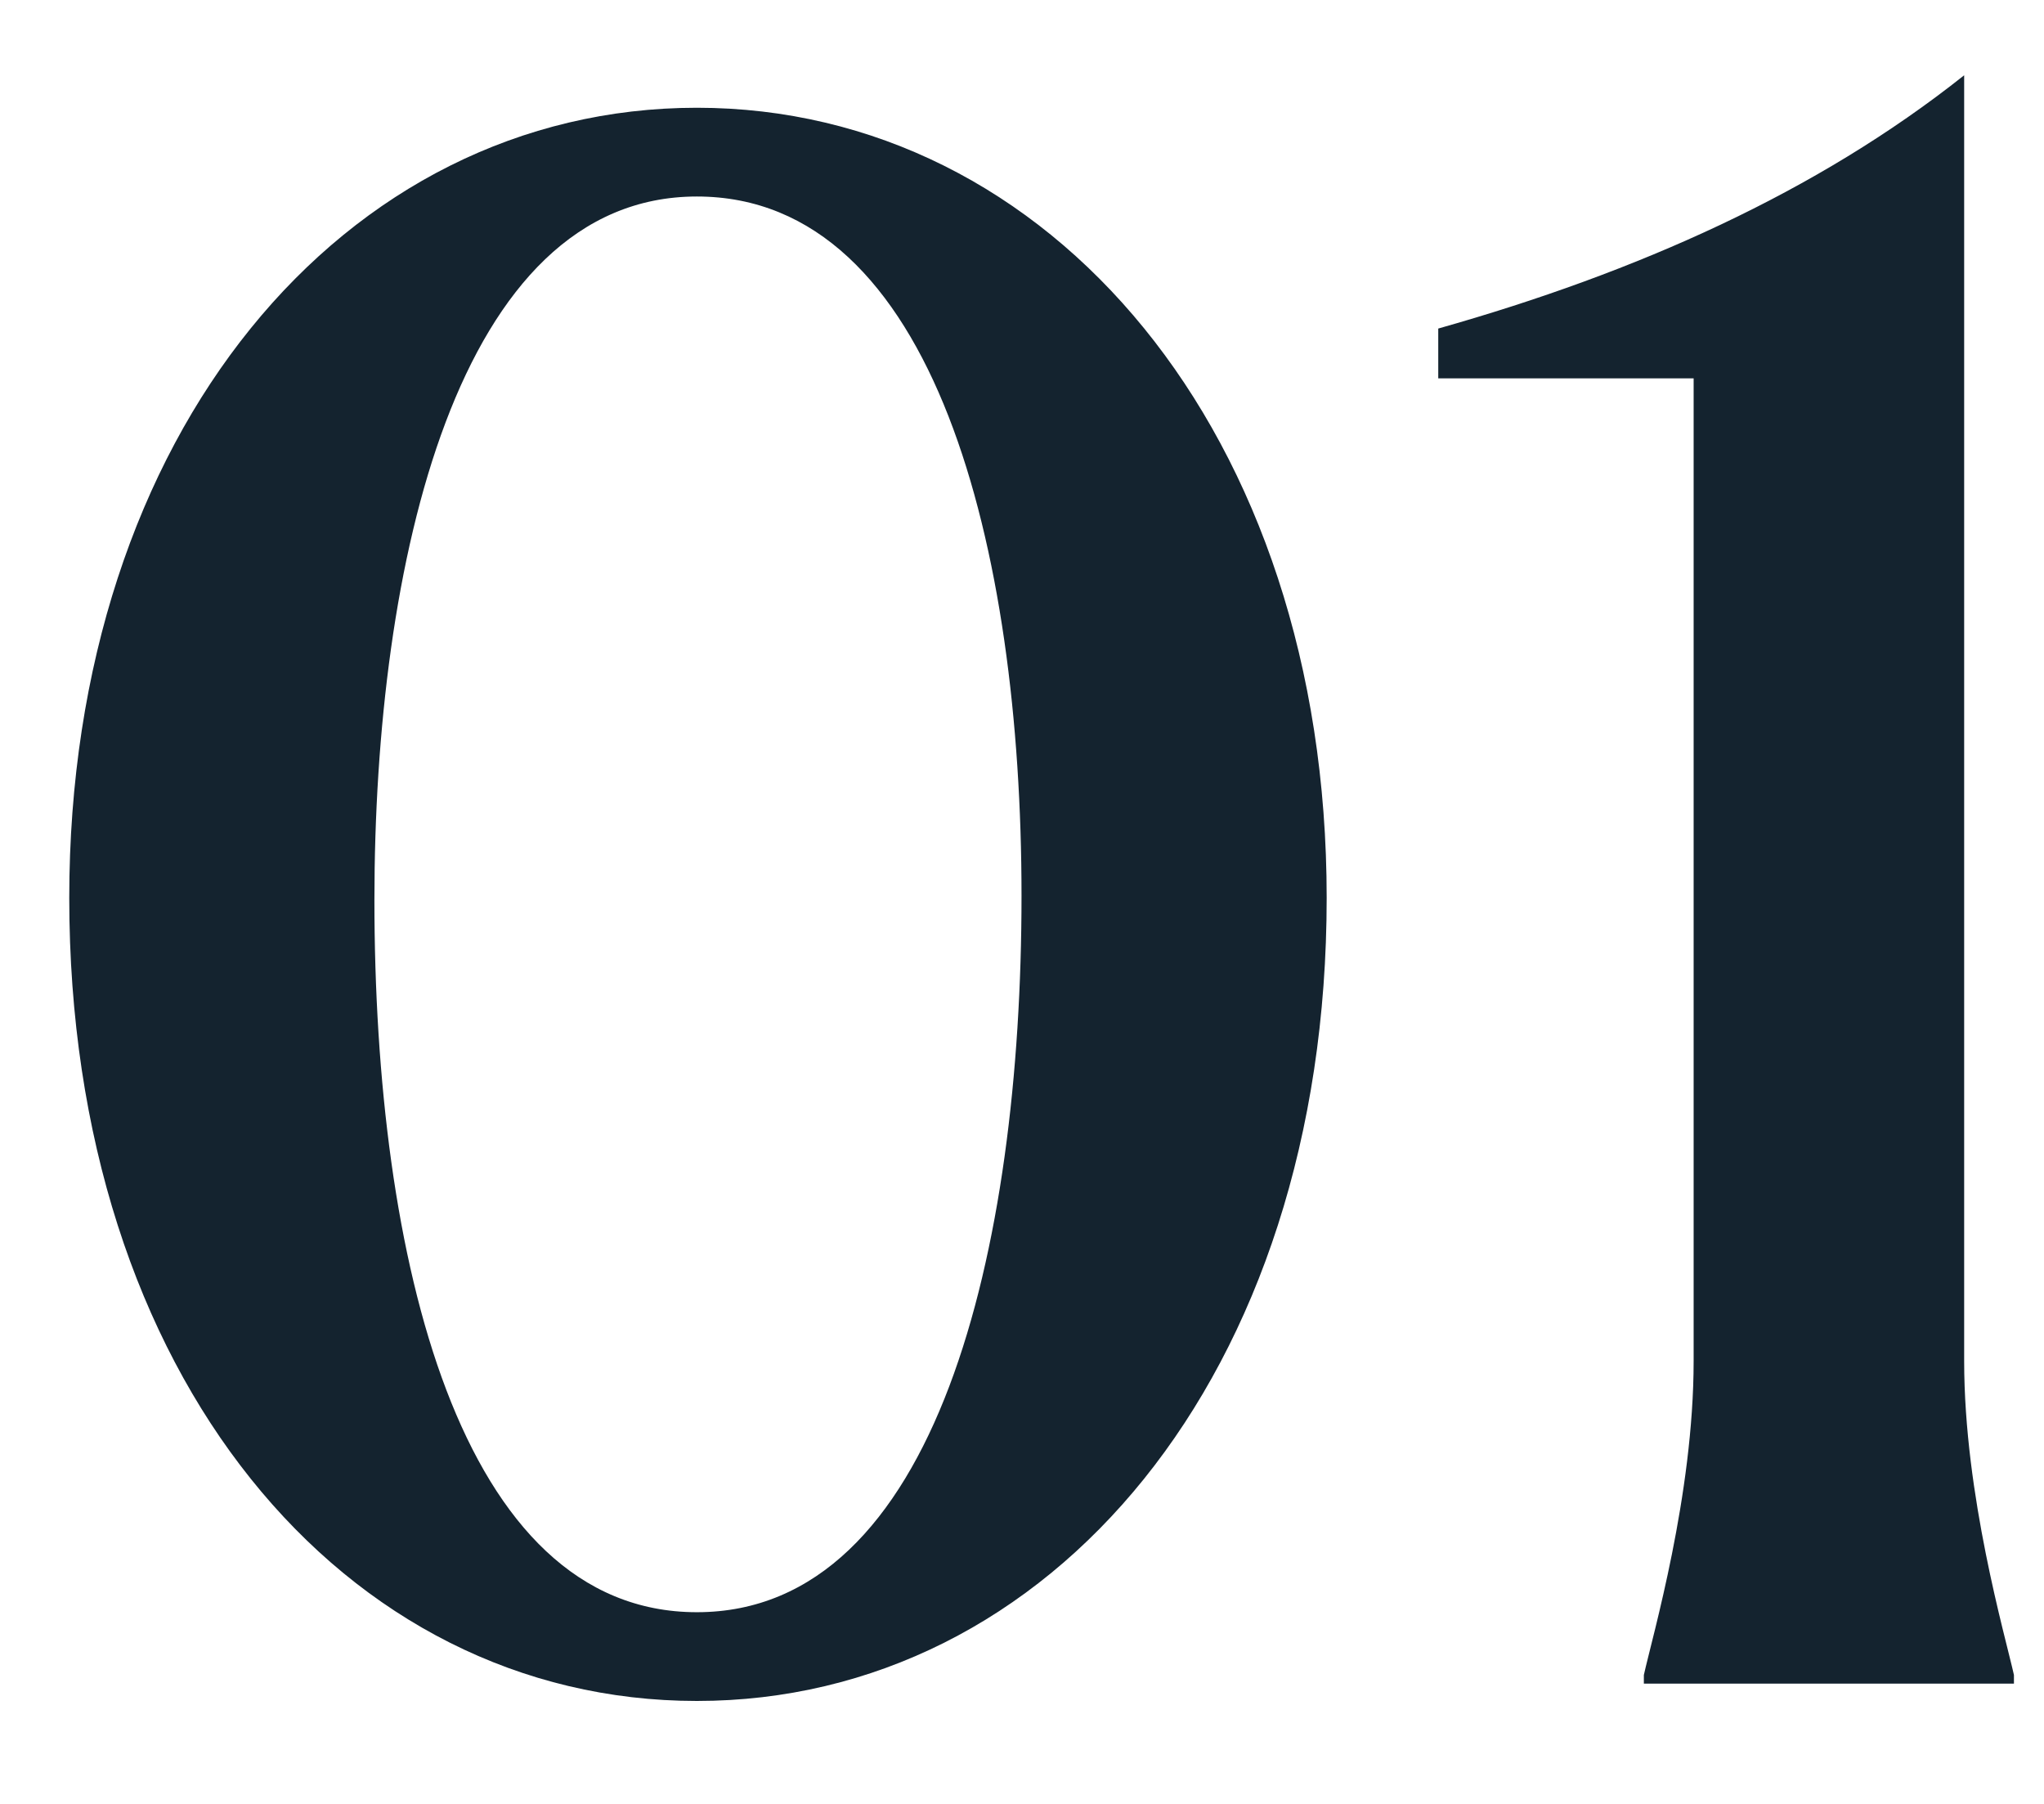
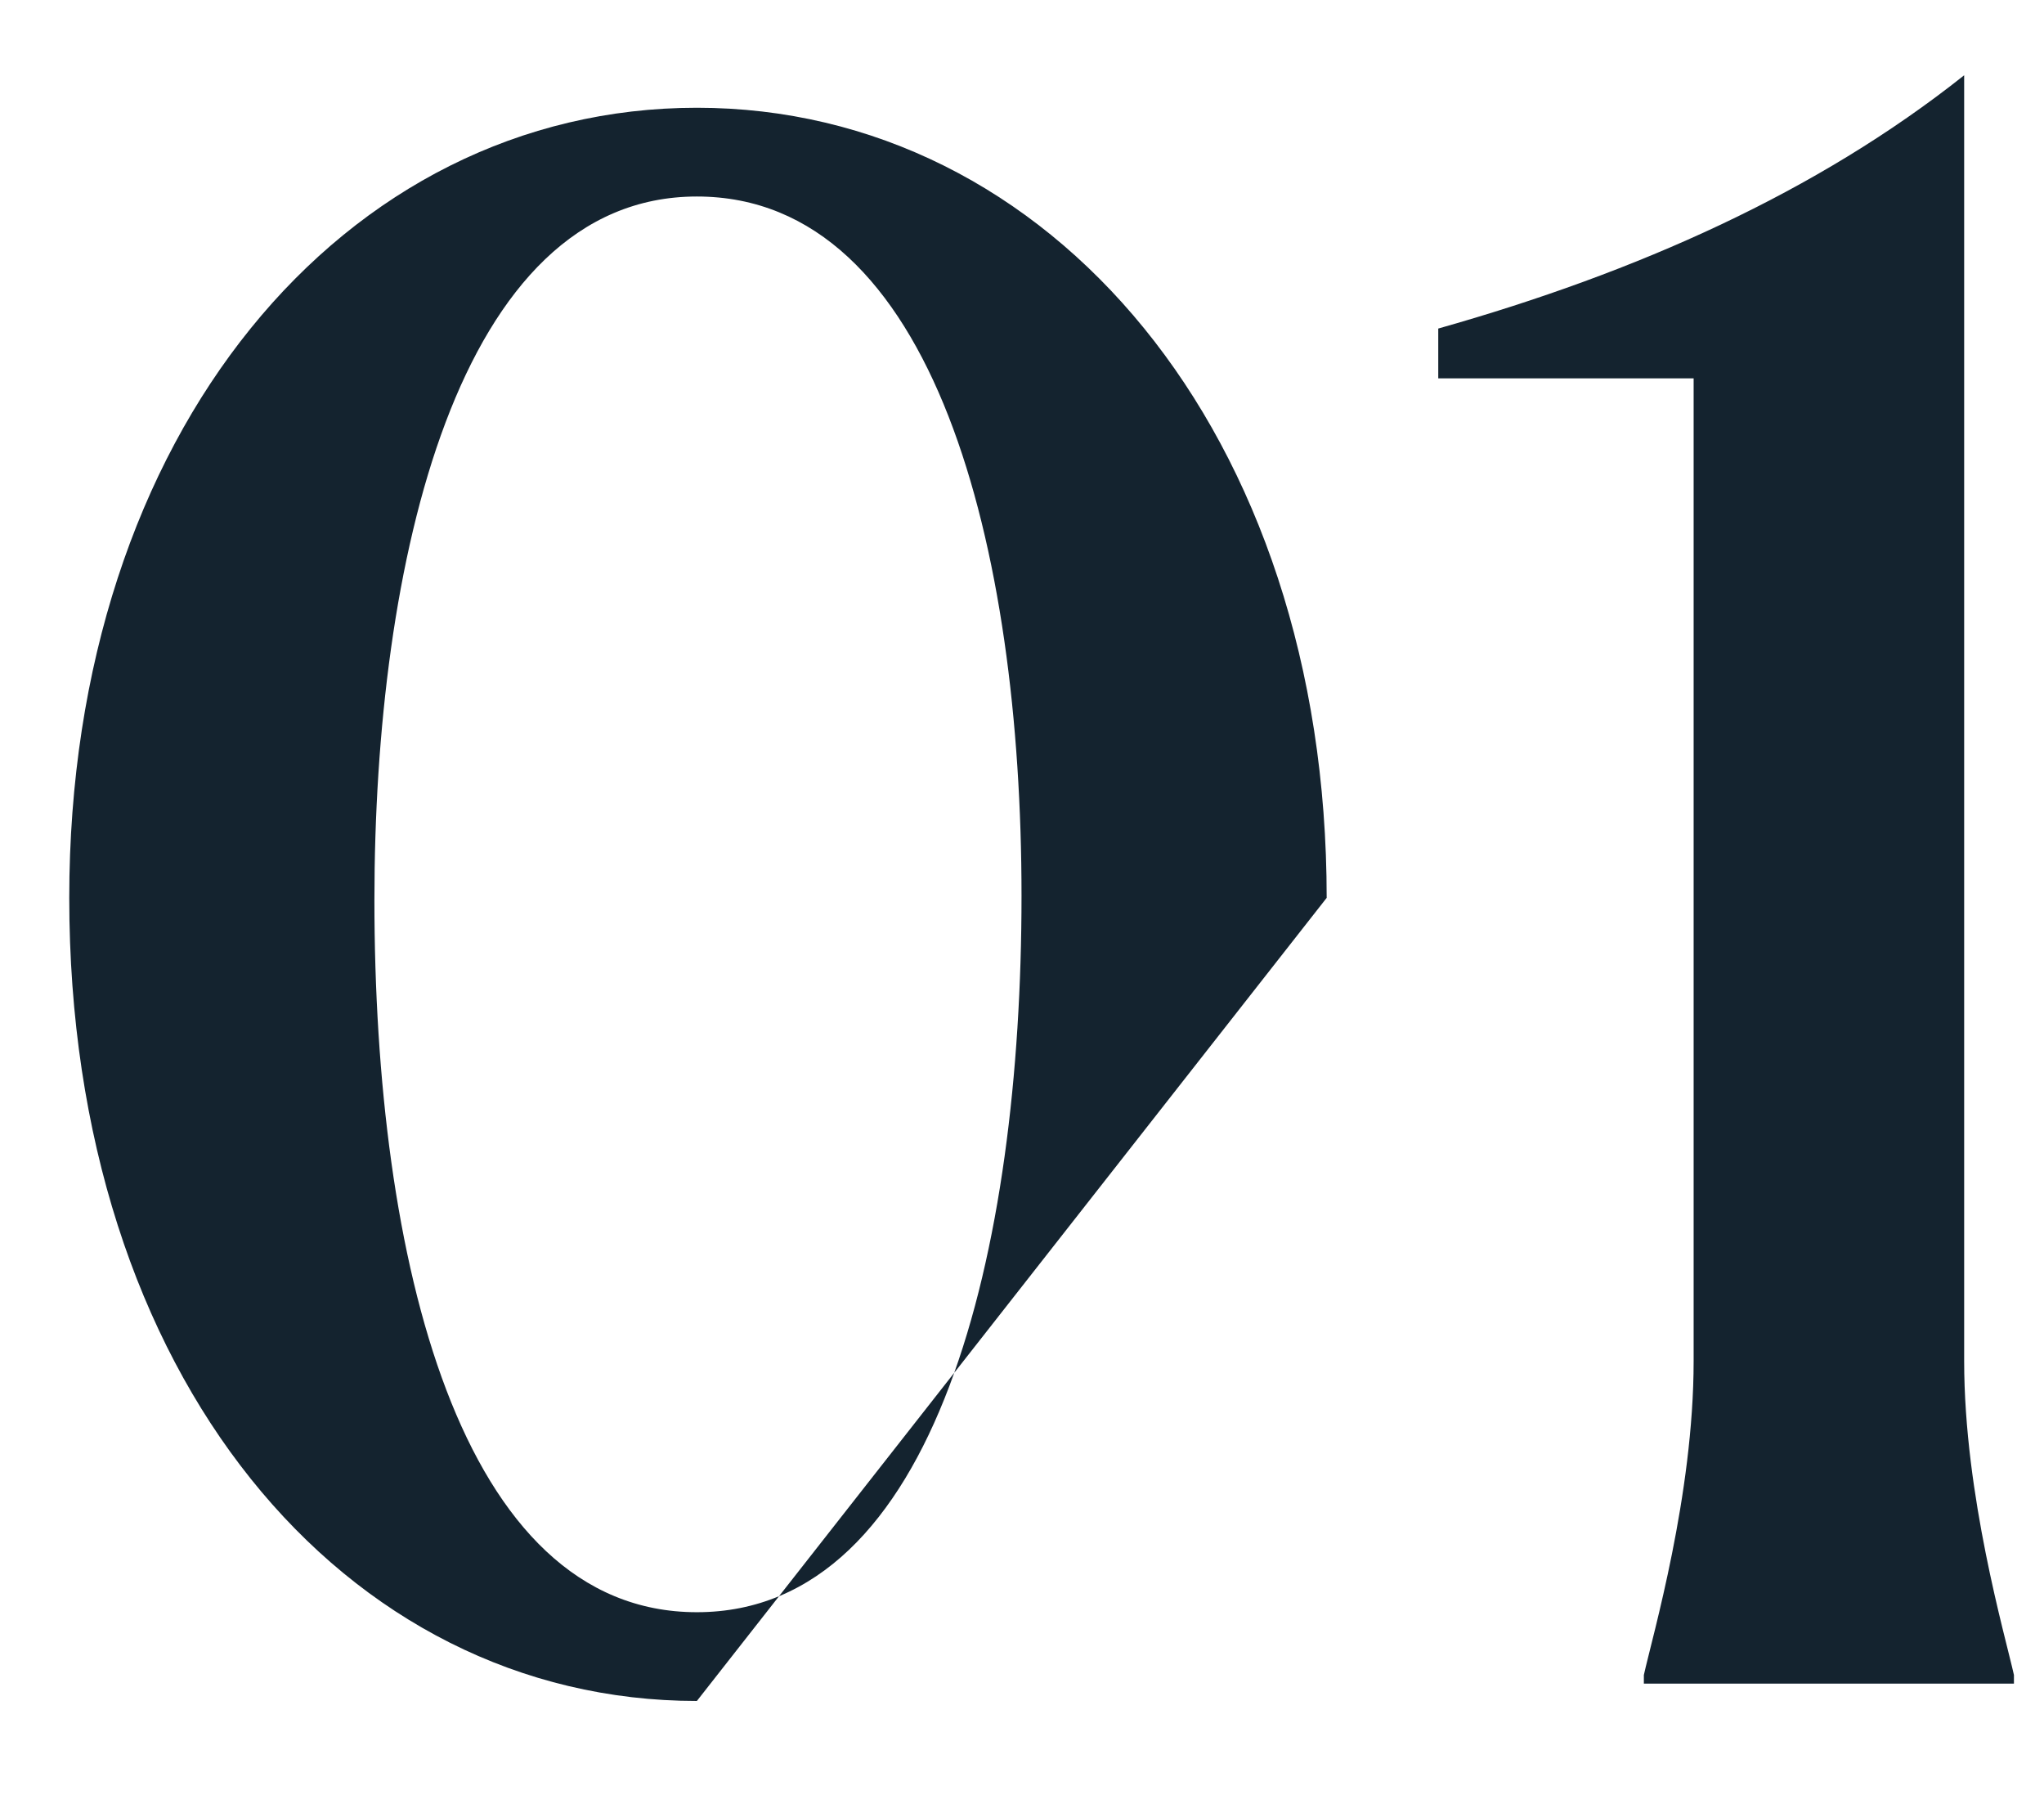
<svg xmlns="http://www.w3.org/2000/svg" width="17" height="15" viewBox="0 0 17 15" fill="none">
-   <path d="M5.796 14.144C2.862 14.144 0.576 11.444 0.576 7.466C0.576 3.596 2.862 0.896 5.796 0.896C8.73 0.896 11.034 3.596 11.034 7.466C11.034 11.444 8.73 14.144 5.796 14.144ZM5.796 13.406C7.794 13.406 8.496 10.382 8.496 7.448C8.496 4.568 7.776 1.634 5.796 1.634C3.798 1.634 3.114 4.694 3.114 7.484C3.114 10.454 3.816 13.406 5.796 13.406ZM11.962 2.732C13.618 2.264 15.112 1.598 16.336 0.626V11.318C16.336 12.434 16.678 13.604 16.75 13.928V14H13.672V13.928C13.744 13.604 14.086 12.434 14.086 11.318V3.146H11.962V2.732Z" fill="#14232F" />
+   <path d="M5.796 14.144C2.862 14.144 0.576 11.444 0.576 7.466C0.576 3.596 2.862 0.896 5.796 0.896C8.73 0.896 11.034 3.596 11.034 7.466ZM5.796 13.406C7.794 13.406 8.496 10.382 8.496 7.448C8.496 4.568 7.776 1.634 5.796 1.634C3.798 1.634 3.114 4.694 3.114 7.484C3.114 10.454 3.816 13.406 5.796 13.406ZM11.962 2.732C13.618 2.264 15.112 1.598 16.336 0.626V11.318C16.336 12.434 16.678 13.604 16.75 13.928V14H13.672V13.928C13.744 13.604 14.086 12.434 14.086 11.318V3.146H11.962V2.732Z" fill="#14232F" />
</svg>